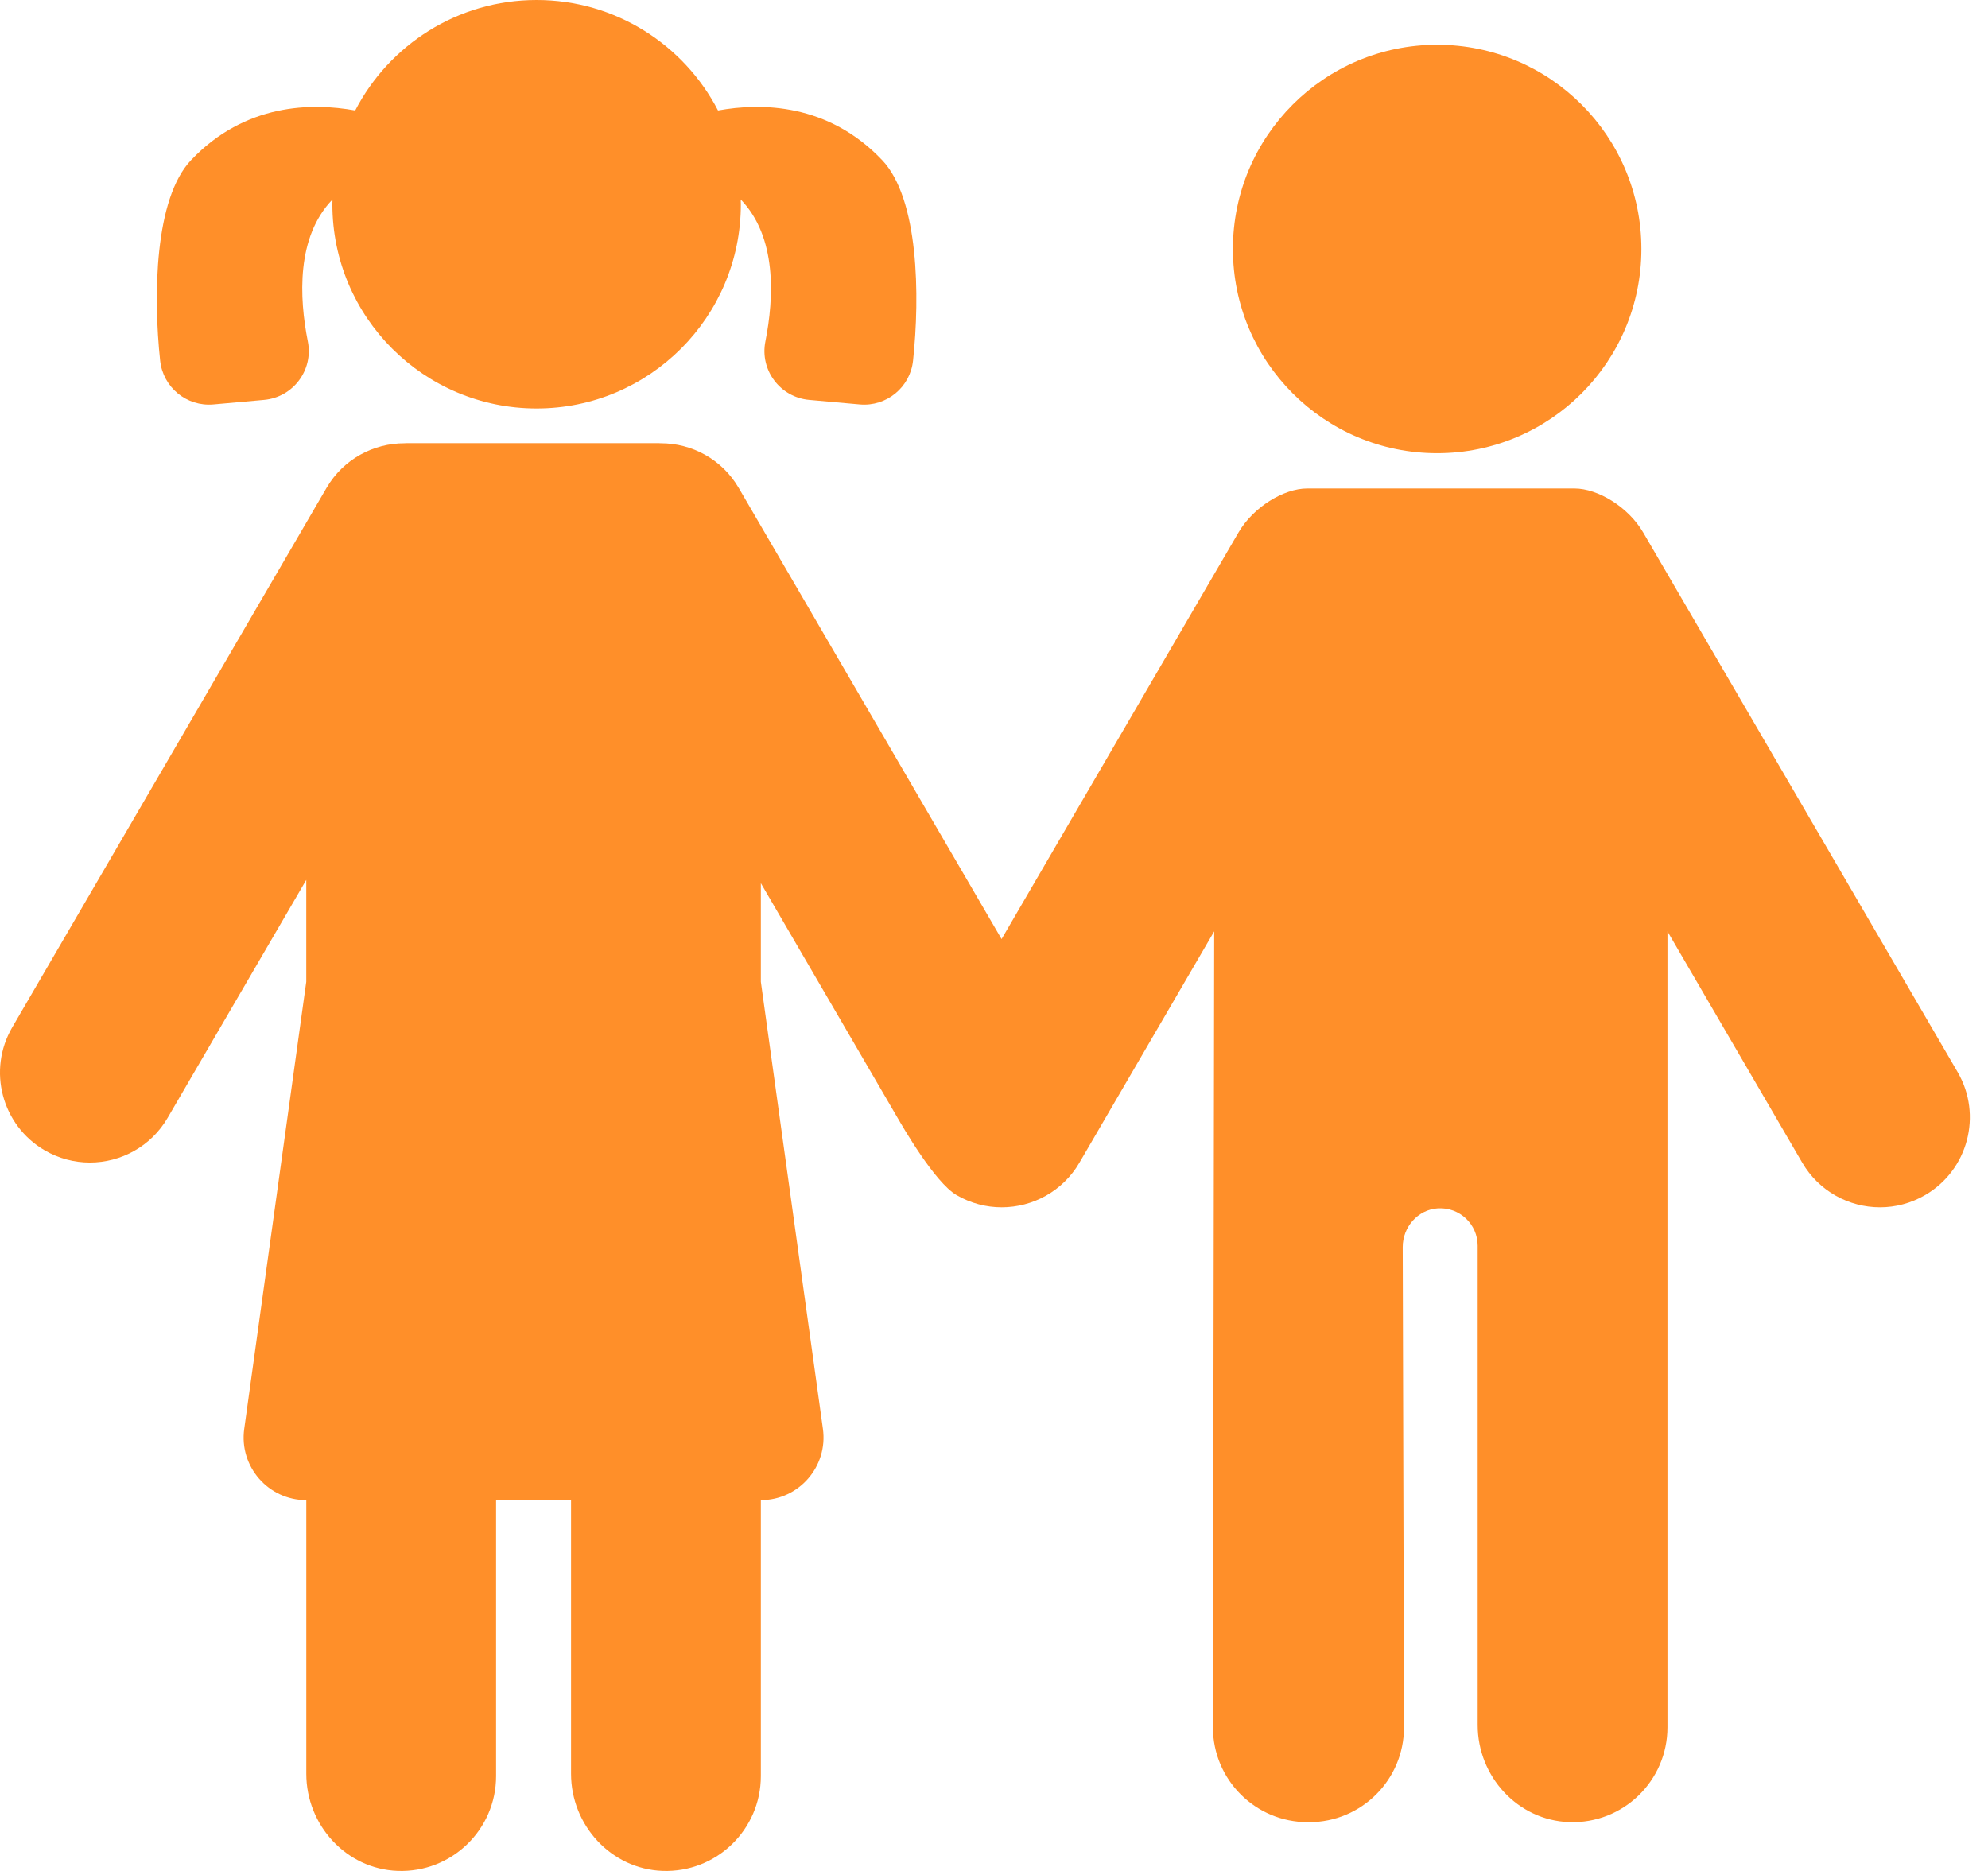
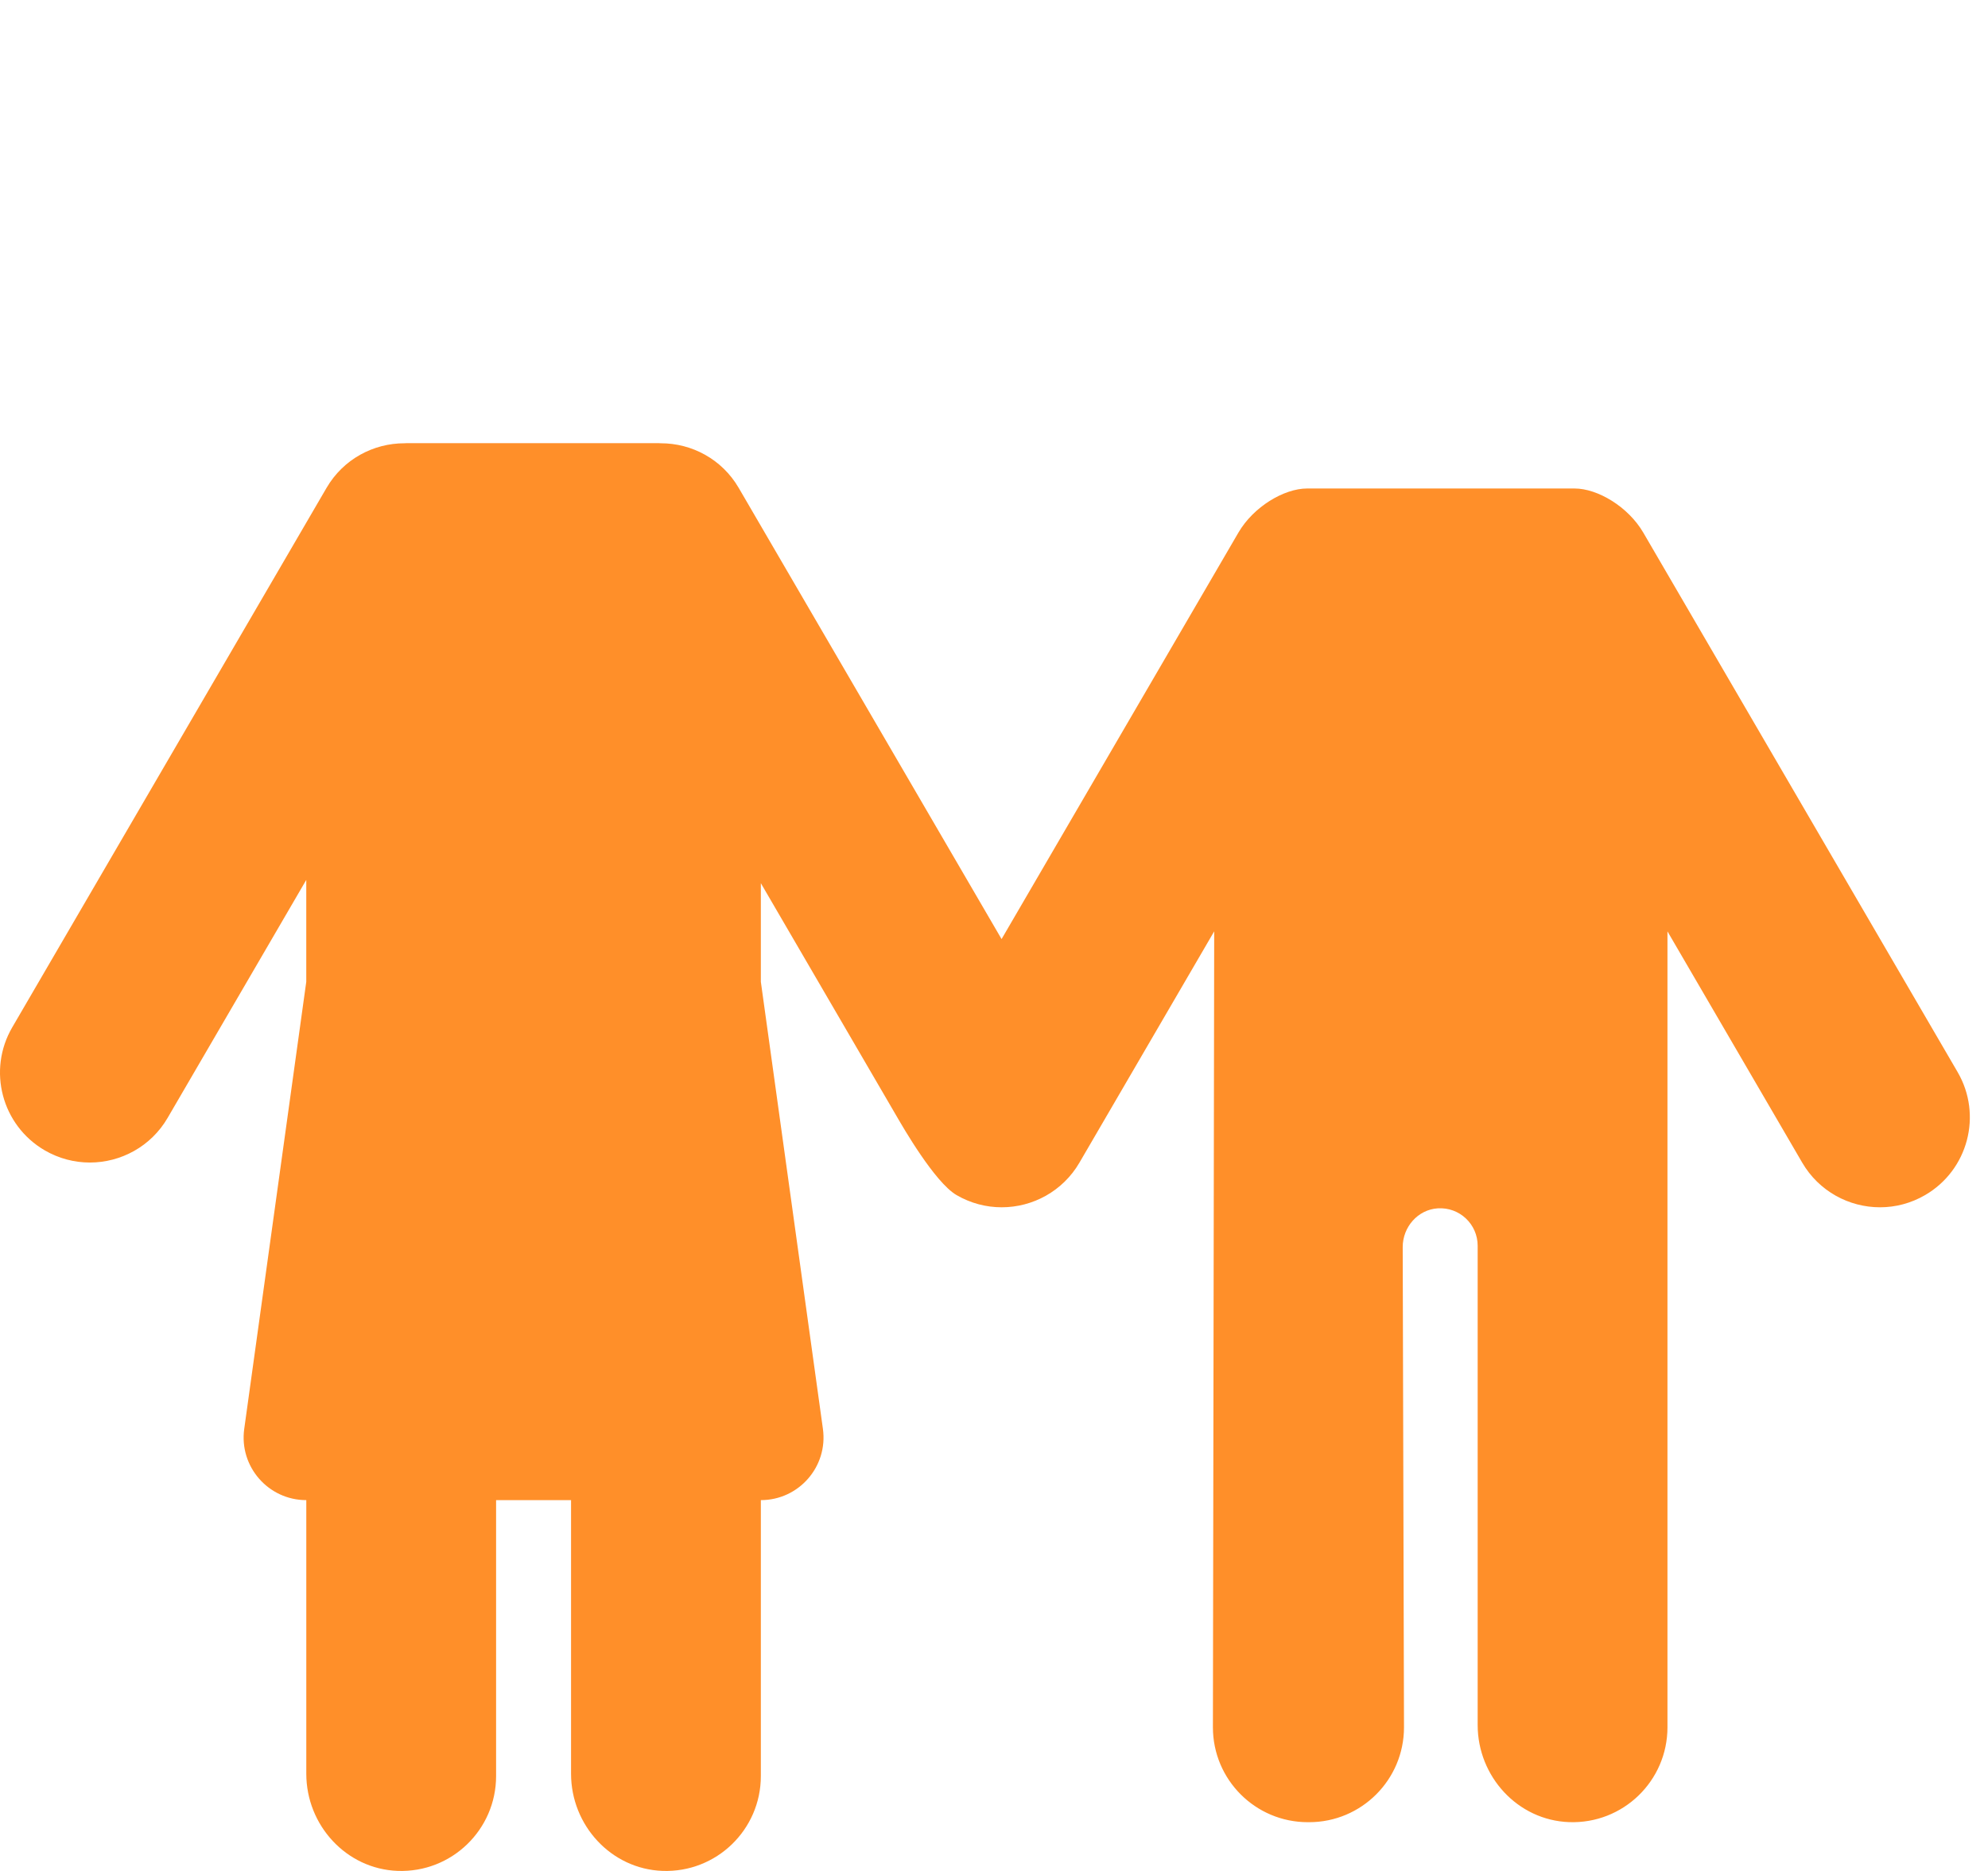
<svg xmlns="http://www.w3.org/2000/svg" width="68" height="64" viewBox="0 0 68 64" fill="none">
-   <path d="M49.158 15.503C53.017 15.503 56.144 12.376 56.144 8.517C56.144 4.659 53.017 1.531 49.158 1.531C45.3 1.531 42.172 4.659 42.172 8.517C42.172 12.376 45.3 15.503 49.158 15.503Z" fill="#FF8F29" />
  <path d="M66.961 36.673L56.209 18.219C55.694 17.335 54.648 16.71 53.86 16.71C53.671 16.71 44.898 16.71 44.709 16.71C43.921 16.71 42.875 17.335 42.36 18.219L34.259 32.123L25.267 16.688C24.694 15.705 23.661 15.161 22.6 15.163C22.58 15.161 22.561 15.16 22.541 15.16H13.896C13.876 15.16 13.857 15.161 13.837 15.163C12.776 15.161 11.743 15.705 11.17 16.688L0.419 35.142C-0.437 36.61 0.06 38.493 1.528 39.349C2.015 39.632 2.548 39.767 3.074 39.767C4.132 39.767 5.163 39.22 5.734 38.239L10.476 30.099V33.584L8.354 48.878C8.175 50.166 9.176 51.315 10.477 51.315V60.676C10.477 62.436 11.845 63.935 13.604 63.998C15.451 64.064 16.969 62.586 16.969 60.754V51.315H19.533V60.676C19.533 62.436 20.902 63.935 22.661 63.998C24.508 64.064 26.025 62.586 26.025 60.754V51.315C27.326 51.315 28.327 50.166 28.148 48.877L26.025 33.584V30.211L30.702 38.239C30.862 38.512 31.966 40.441 32.717 40.879C33.204 41.163 33.737 41.298 34.263 41.298C35.322 41.298 36.352 40.751 36.923 39.77L41.532 31.859L41.488 59.086C41.488 60.879 42.941 62.332 44.734 62.332C44.741 62.332 44.748 62.331 44.756 62.331C44.763 62.331 44.771 62.332 44.778 62.332C46.571 62.332 48.024 60.879 48.024 59.086L47.98 42.658C47.98 41.975 48.495 41.379 49.177 41.334C49.924 41.286 50.544 41.877 50.544 42.614V59.008C50.544 60.768 51.913 62.267 53.672 62.33C55.519 62.396 57.036 60.918 57.036 59.086V31.86L61.645 39.77C62.217 40.751 63.247 41.298 64.306 41.298C64.832 41.298 65.364 41.163 65.851 40.879C67.319 40.024 67.816 38.141 66.961 36.673Z" fill="#FF8F29" />
-   <path d="M7.3 13.834L9.03 13.679C10.024 13.591 10.725 12.661 10.53 11.682C10.233 10.185 10.131 8.108 11.373 6.824C11.372 6.878 11.369 6.932 11.369 6.986C11.369 10.844 14.497 13.972 18.355 13.972C22.213 13.972 25.341 10.844 25.341 6.986C25.341 6.932 25.338 6.878 25.337 6.824C26.579 8.109 26.476 10.185 26.18 11.682C25.985 12.661 26.686 13.591 27.68 13.679L29.409 13.834C30.323 13.915 31.134 13.25 31.231 12.337C31.469 10.122 31.428 6.798 30.175 5.478C28.326 3.53 26.038 3.51 24.56 3.779C23.398 1.535 21.057 0 18.355 0C15.654 0 13.312 1.535 12.15 3.779C10.672 3.51 8.384 3.53 6.535 5.478C5.282 6.798 5.241 10.122 5.478 12.337C5.576 13.25 6.386 13.915 7.3 13.834Z" fill="#FF8F29" />
</svg>